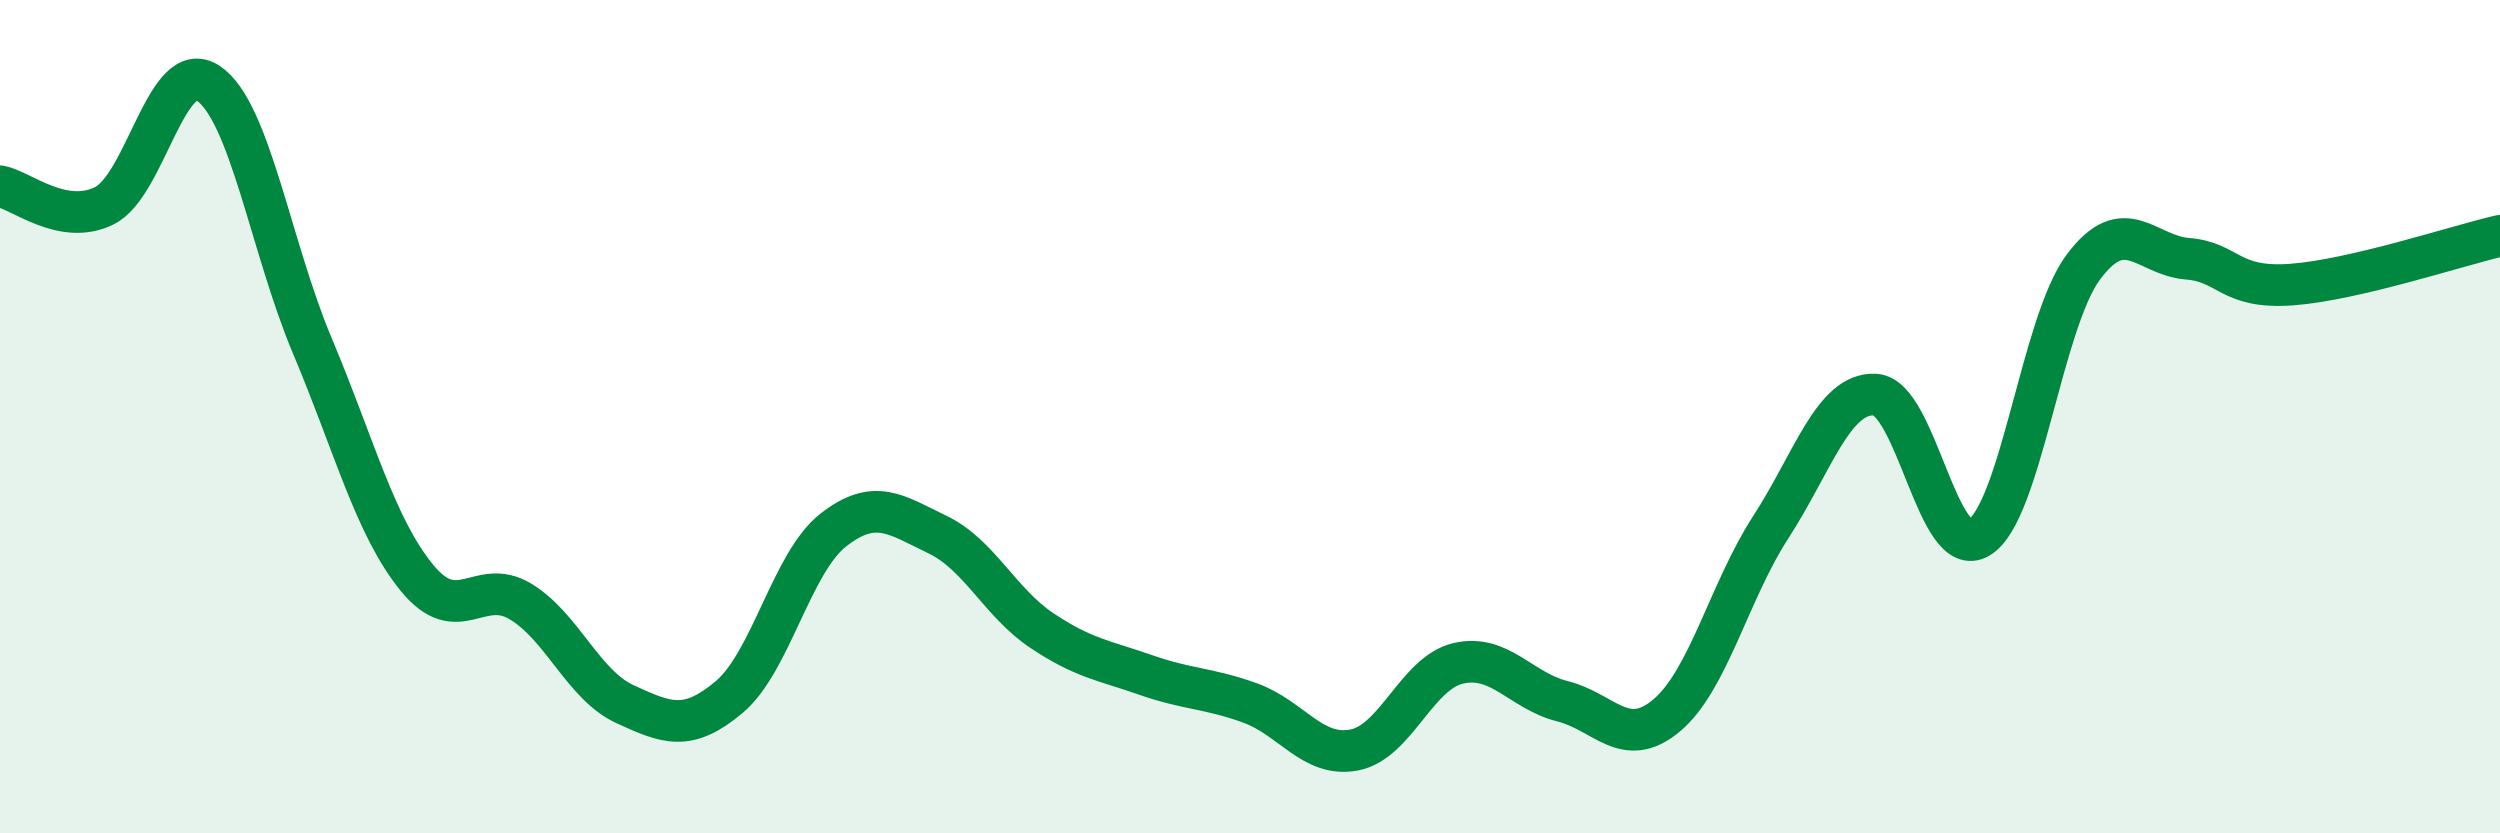
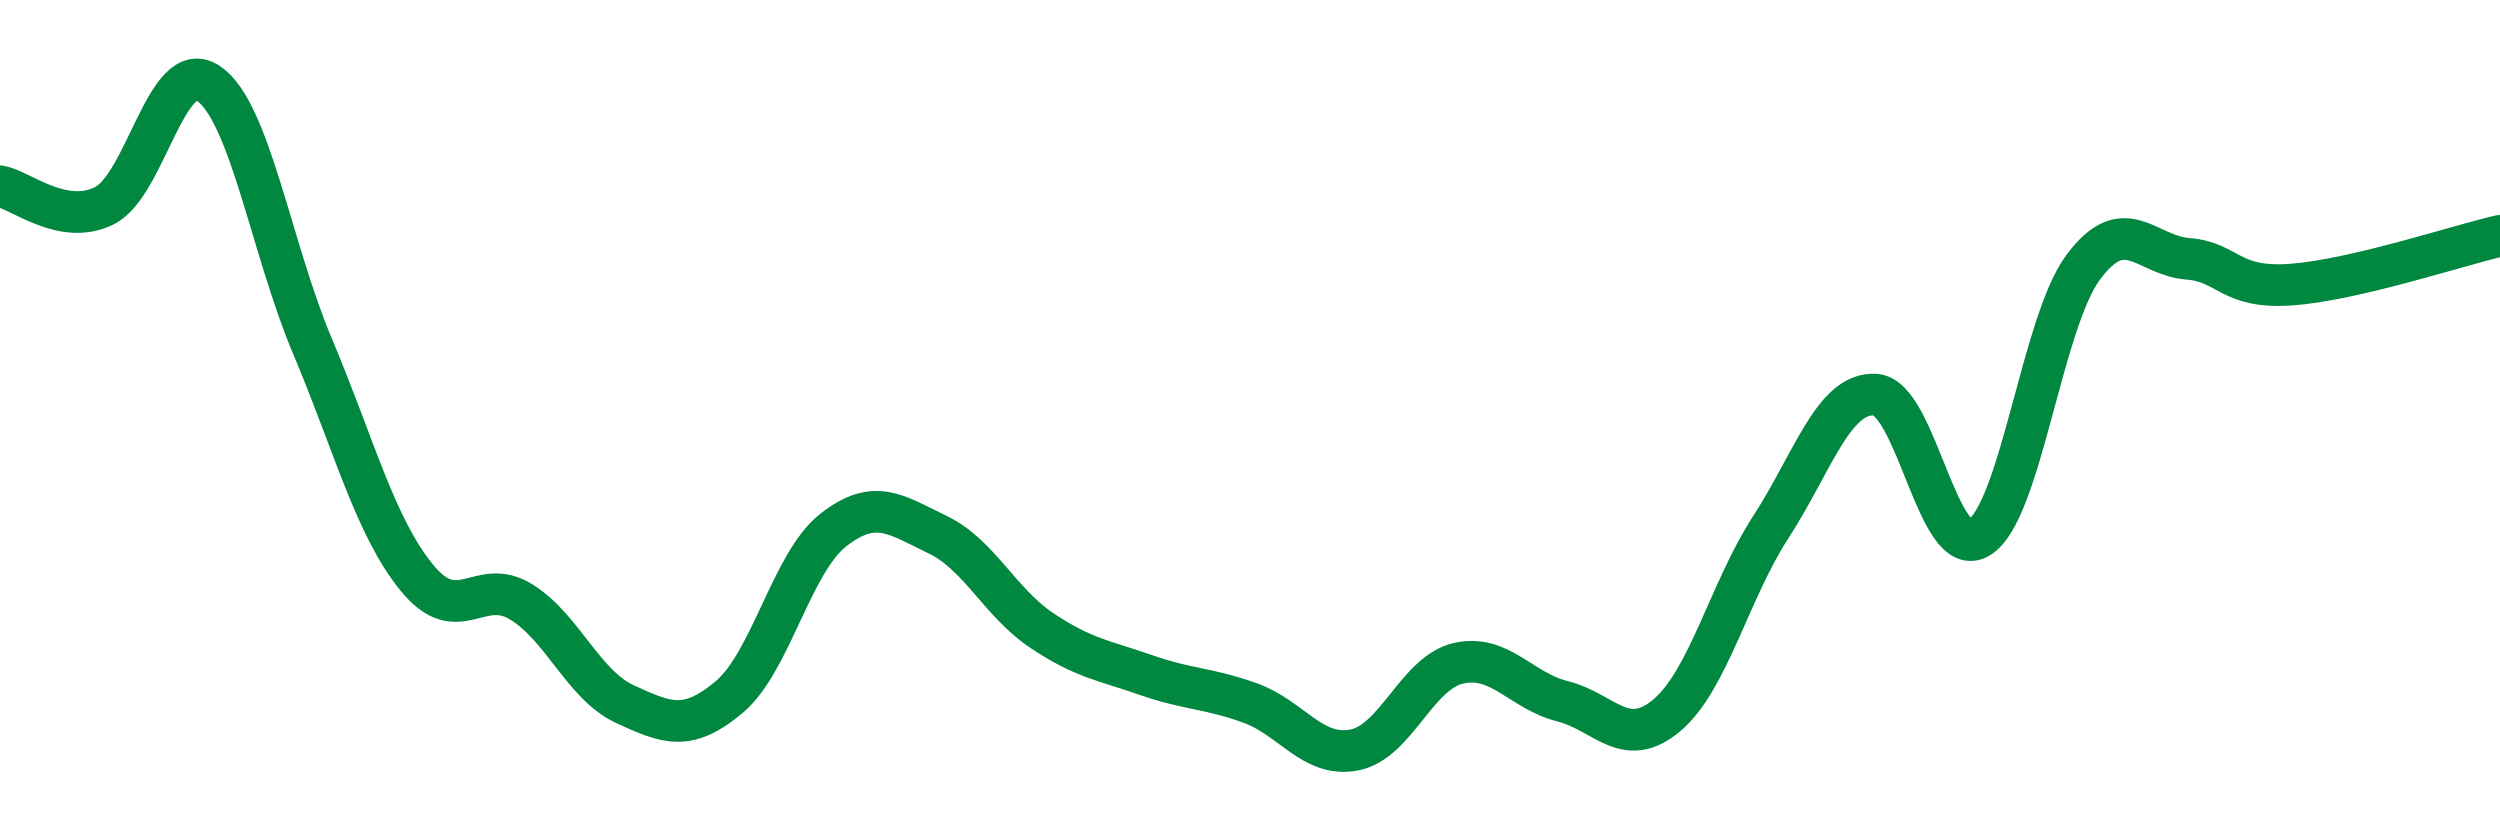
<svg xmlns="http://www.w3.org/2000/svg" width="60" height="20" viewBox="0 0 60 20">
-   <path d="M 0,4.47 C 0.5,4.56 1.5,5.43 2.5,4.94 C 3.5,4.45 4,1.33 5,2 C 6,2.67 6.5,5.94 7.5,8.31 C 8.5,10.68 9,12.63 10,13.86 C 11,15.09 11.5,13.83 12.5,14.44 C 13.5,15.05 14,16.44 15,16.9 C 16,17.36 16.5,17.57 17.5,16.73 C 18.5,15.89 19,13.5 20,12.72 C 21,11.94 21.5,12.35 22.5,12.83 C 23.5,13.31 24,14.46 25,15.13 C 26,15.8 26.5,15.85 27.5,16.2 C 28.5,16.55 29,16.51 30,16.87 C 31,17.23 31.5,18.19 32.5,18 C 33.5,17.81 34,16.15 35,15.92 C 36,15.69 36.5,16.58 37.5,16.83 C 38.5,17.08 39,18.01 40,17.17 C 41,16.33 41.5,14.19 42.5,12.65 C 43.5,11.11 44,9.42 45,9.47 C 46,9.52 46.5,13.51 47.5,12.9 C 48.5,12.29 49,7.75 50,6.41 C 51,5.07 51.5,6.13 52.5,6.21 C 53.5,6.29 53.5,6.94 55,6.83 C 56.5,6.72 59,5.89 60,5.66L60 20L0 20Z" fill="#008740" opacity="0.1" stroke-linecap="round" stroke-linejoin="round" />
  <path d="M 0,4.47 C 0.5,4.56 1.5,5.43 2.5,4.94 C 3.5,4.45 4,1.33 5,2 C 6,2.67 6.5,5.94 7.5,8.31 C 8.5,10.68 9,12.63 10,13.86 C 11,15.09 11.5,13.83 12.5,14.44 C 13.5,15.05 14,16.44 15,16.9 C 16,17.36 16.5,17.57 17.5,16.73 C 18.5,15.89 19,13.5 20,12.72 C 21,11.94 21.5,12.35 22.5,12.83 C 23.5,13.31 24,14.46 25,15.13 C 26,15.8 26.5,15.85 27.5,16.2 C 28.5,16.55 29,16.51 30,16.87 C 31,17.23 31.5,18.19 32.5,18 C 33.5,17.81 34,16.15 35,15.92 C 36,15.69 36.5,16.58 37.5,16.83 C 38.5,17.08 39,18.01 40,17.17 C 41,16.33 41.5,14.19 42.5,12.65 C 43.5,11.11 44,9.42 45,9.47 C 46,9.52 46.5,13.51 47.5,12.9 C 48.5,12.29 49,7.75 50,6.41 C 51,5.07 51.5,6.13 52.5,6.21 C 53.5,6.29 53.5,6.94 55,6.83 C 56.5,6.72 59,5.89 60,5.66" stroke="#008740" stroke-width="1" fill="none" stroke-linecap="round" stroke-linejoin="round" />
</svg>